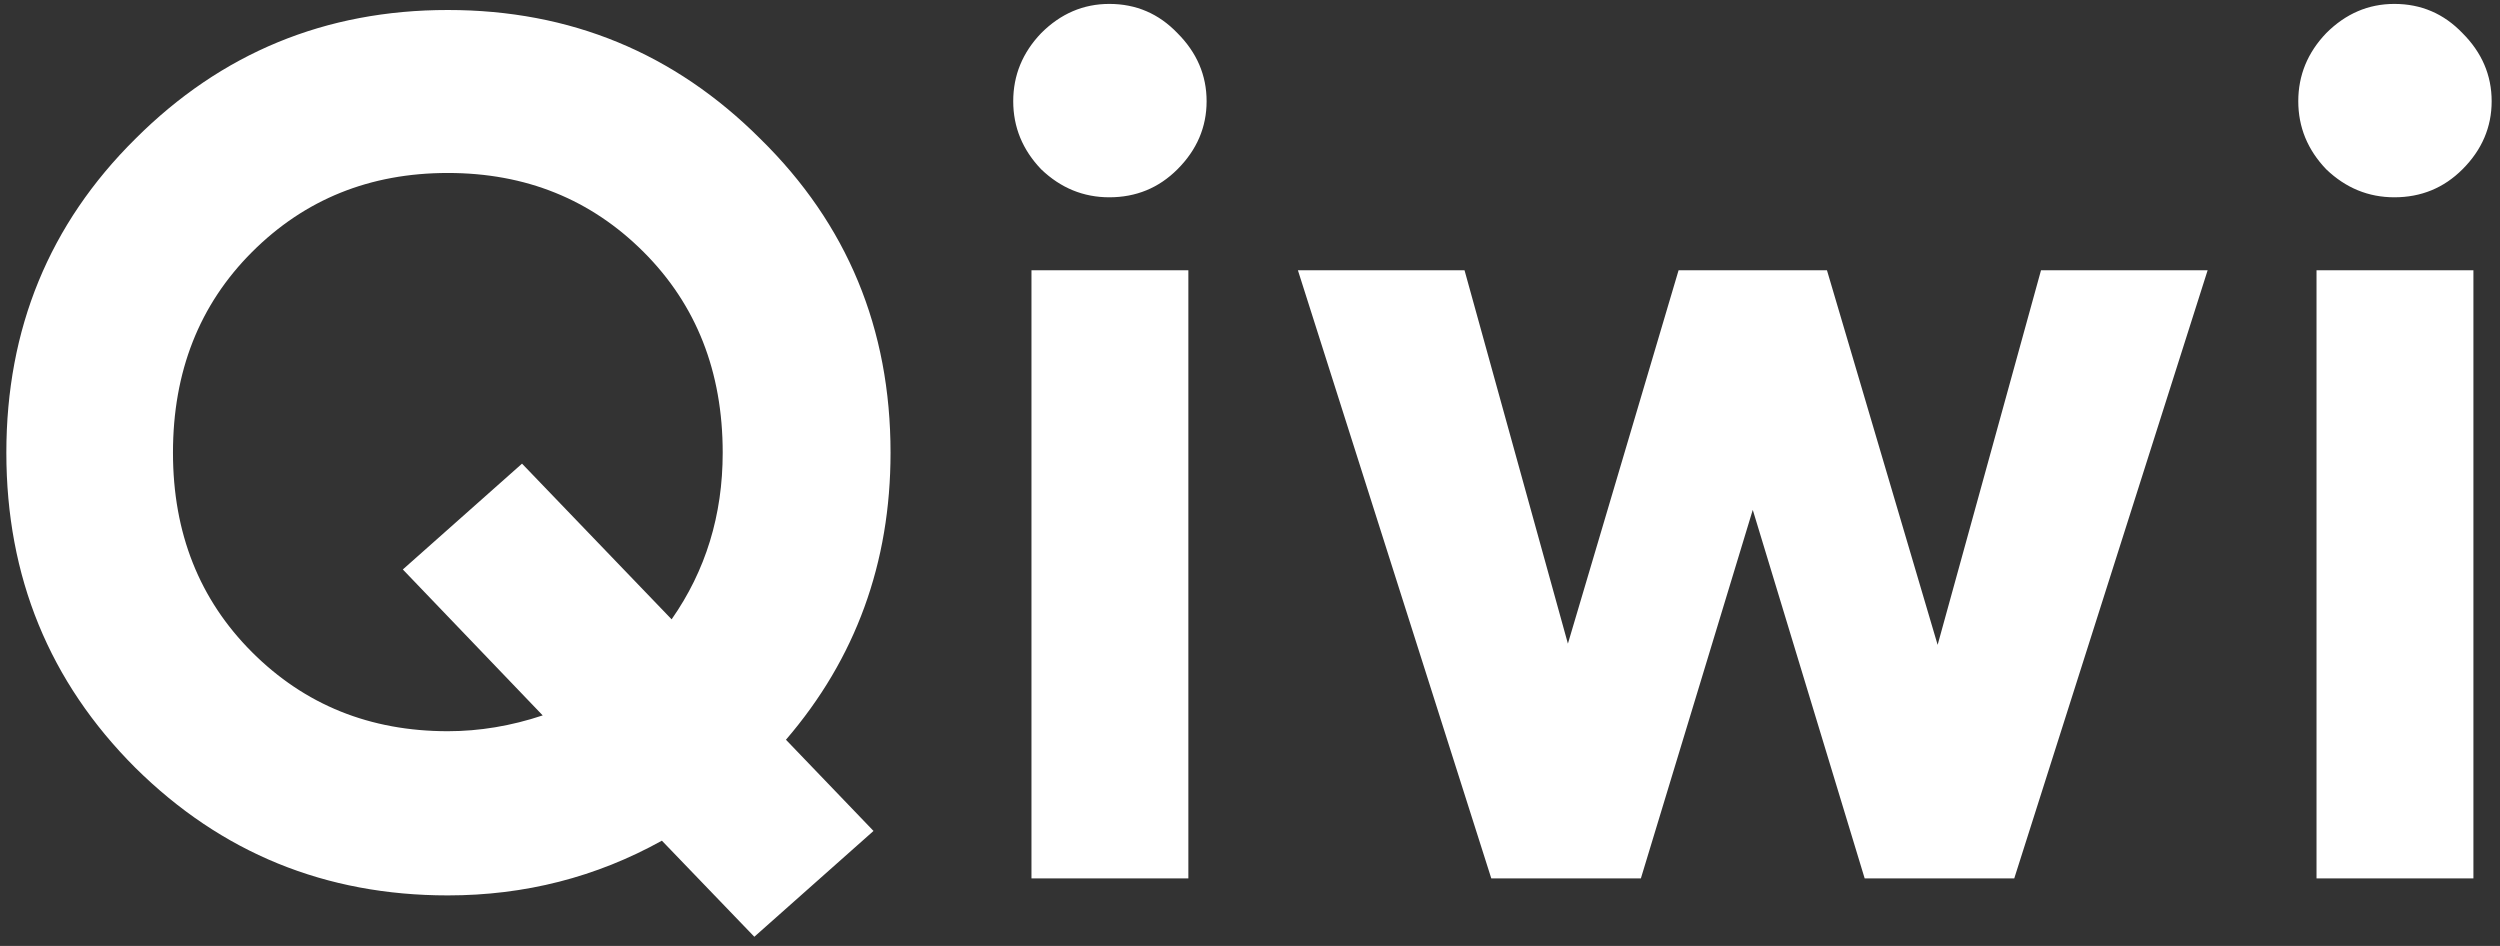
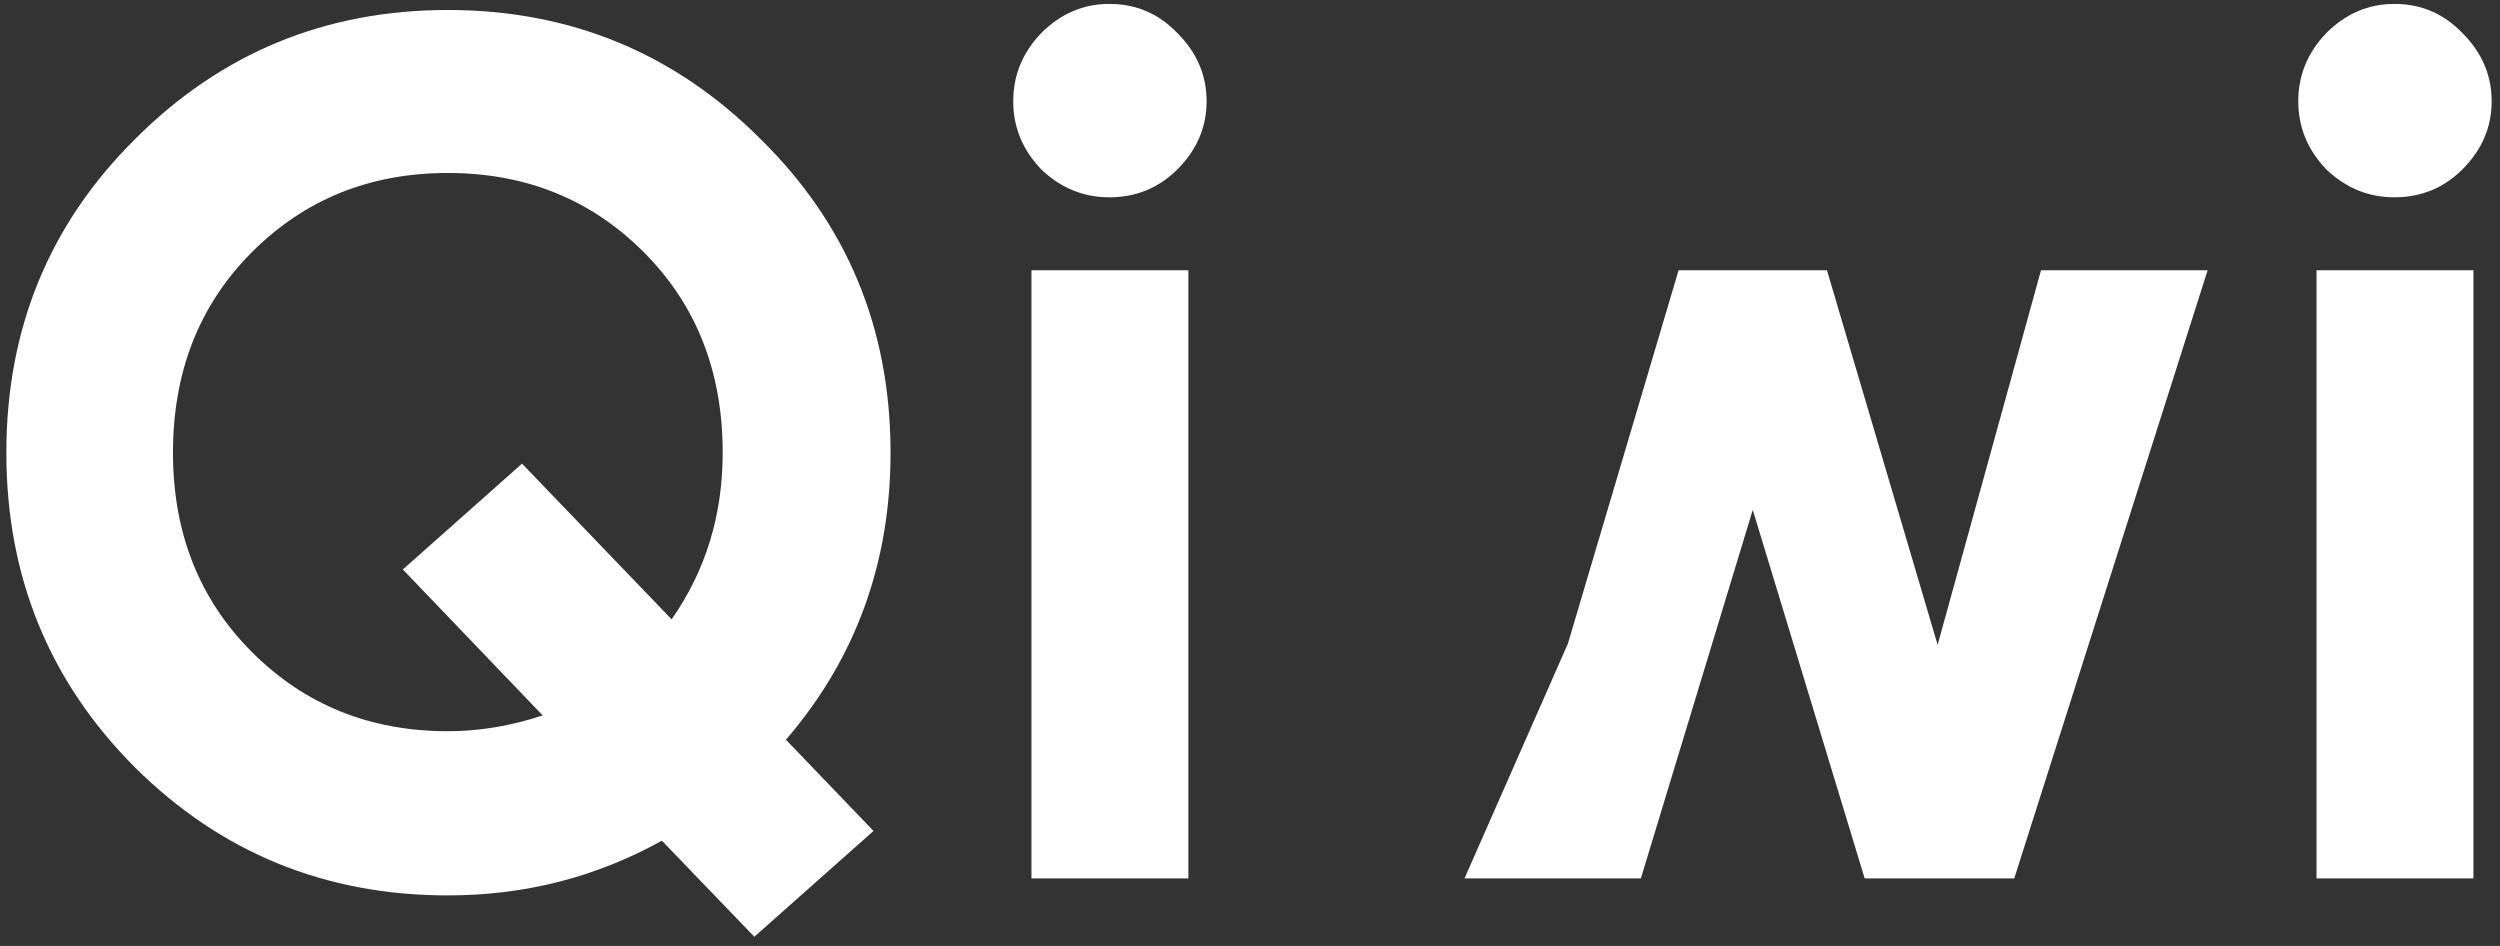
<svg xmlns="http://www.w3.org/2000/svg" width="148" height="56" viewBox="0 0 148 56" fill="none">
  <rect x="0" y="0" width="148" height="56" fill="#333333" stroke="none" />
-   <path d="M52.72 26.8C52.72 33.328 50.656 38.992 46.528 43.792L51.712 49.192L44.656 55.456L39.184 49.768C35.296 51.928 31.072 53.008 26.512 53.008C19.264 53.008 13.096 50.488 8.008 45.448C2.92 40.36 0.376 34.144 0.376 26.8C0.376 19.456 2.92 13.264 8.008 8.224C13.096 3.136 19.264 0.592 26.512 0.592C33.76 0.592 39.928 3.136 45.016 8.224C50.152 13.264 52.72 19.456 52.72 26.8ZM26.512 43.288C28.384 43.288 30.256 42.976 32.128 42.352L23.848 33.712L30.904 27.448L39.76 36.664C41.776 33.784 42.784 30.496 42.784 26.8C42.784 22 41.224 18.04 38.104 14.92C34.984 11.8 31.12 10.24 26.512 10.24C21.904 10.24 18.04 11.8 14.92 14.92C11.8 18.04 10.24 22 10.24 26.8C10.24 31.552 11.8 35.488 14.92 38.608C18.04 41.728 21.904 43.288 26.512 43.288ZM65.671 11.68C64.135 11.68 62.791 11.128 61.639 10.024C60.535 8.872 59.983 7.528 59.983 5.992C59.983 4.456 60.535 3.112 61.639 1.96C62.791 0.808 64.135 0.232 65.671 0.232C67.255 0.232 68.599 0.808 69.703 1.96C70.855 3.112 71.431 4.456 71.431 5.992C71.431 7.528 70.855 8.872 69.703 10.024C68.599 11.128 67.255 11.68 65.671 11.68ZM61.063 52V16H70.351V52H61.063ZM120.828 16H130.692L119.244 52H110.388L103.764 30.184L97.14 52H88.284L76.836 16H86.7L92.82 38.104L99.372 16H108.156L114.708 38.176L120.828 16ZM141.746 11.68C140.21 11.68 138.866 11.128 137.714 10.024C136.61 8.872 136.058 7.528 136.058 5.992C136.058 4.456 136.61 3.112 137.714 1.96C138.866 0.808 140.21 0.232 141.746 0.232C143.33 0.232 144.674 0.808 145.778 1.96C146.93 3.112 147.506 4.456 147.506 5.992C147.506 7.528 146.93 8.872 145.778 10.024C144.674 11.128 143.33 11.68 141.746 11.68ZM137.138 52V16H146.426V52H137.138Z" fill="white" />
+   <path d="M52.72 26.8C52.72 33.328 50.656 38.992 46.528 43.792L51.712 49.192L44.656 55.456L39.184 49.768C35.296 51.928 31.072 53.008 26.512 53.008C19.264 53.008 13.096 50.488 8.008 45.448C2.92 40.36 0.376 34.144 0.376 26.8C0.376 19.456 2.92 13.264 8.008 8.224C13.096 3.136 19.264 0.592 26.512 0.592C33.76 0.592 39.928 3.136 45.016 8.224C50.152 13.264 52.72 19.456 52.72 26.8ZM26.512 43.288C28.384 43.288 30.256 42.976 32.128 42.352L23.848 33.712L30.904 27.448L39.76 36.664C41.776 33.784 42.784 30.496 42.784 26.8C42.784 22 41.224 18.04 38.104 14.92C34.984 11.8 31.12 10.24 26.512 10.24C21.904 10.24 18.04 11.8 14.92 14.92C11.8 18.04 10.24 22 10.24 26.8C10.24 31.552 11.8 35.488 14.92 38.608C18.04 41.728 21.904 43.288 26.512 43.288ZM65.671 11.68C64.135 11.68 62.791 11.128 61.639 10.024C60.535 8.872 59.983 7.528 59.983 5.992C59.983 4.456 60.535 3.112 61.639 1.96C62.791 0.808 64.135 0.232 65.671 0.232C67.255 0.232 68.599 0.808 69.703 1.96C70.855 3.112 71.431 4.456 71.431 5.992C71.431 7.528 70.855 8.872 69.703 10.024C68.599 11.128 67.255 11.68 65.671 11.68ZM61.063 52V16H70.351V52H61.063ZM120.828 16H130.692L119.244 52H110.388L103.764 30.184L97.14 52H88.284H86.7L92.82 38.104L99.372 16H108.156L114.708 38.176L120.828 16ZM141.746 11.68C140.21 11.68 138.866 11.128 137.714 10.024C136.61 8.872 136.058 7.528 136.058 5.992C136.058 4.456 136.61 3.112 137.714 1.96C138.866 0.808 140.21 0.232 141.746 0.232C143.33 0.232 144.674 0.808 145.778 1.96C146.93 3.112 147.506 4.456 147.506 5.992C147.506 7.528 146.93 8.872 145.778 10.024C144.674 11.128 143.33 11.68 141.746 11.68ZM137.138 52V16H146.426V52H137.138Z" fill="white" />
</svg>